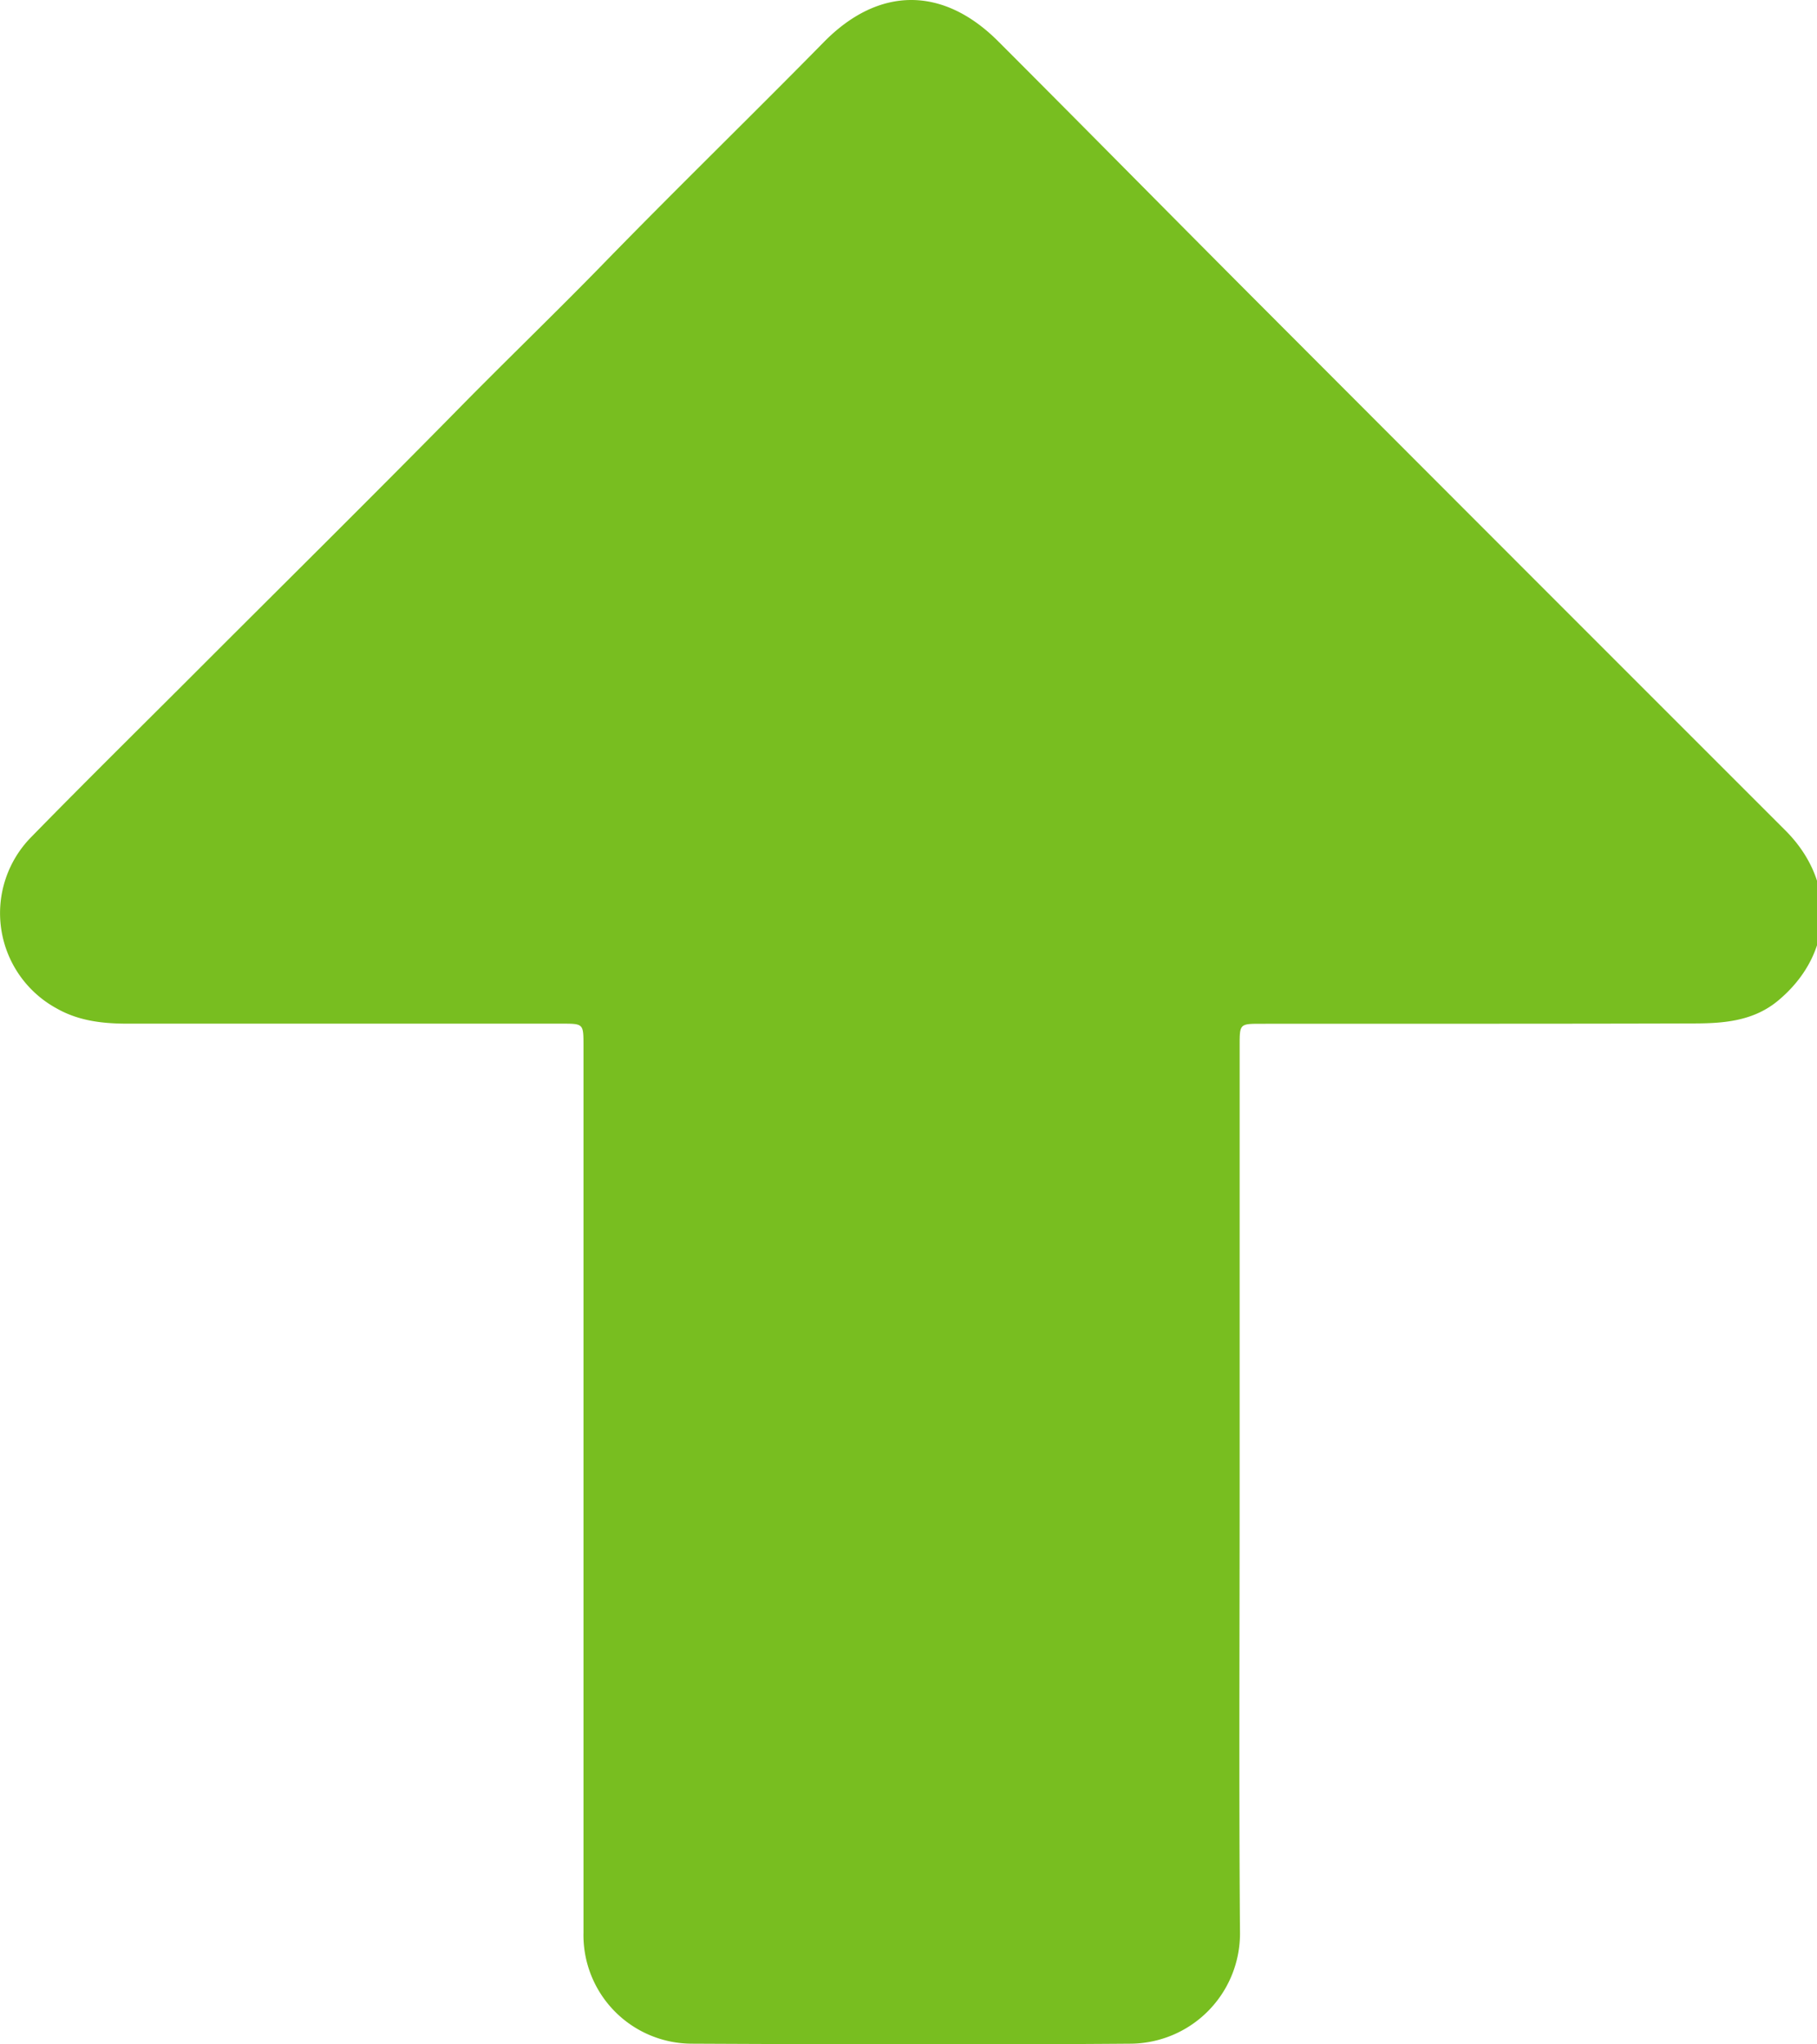
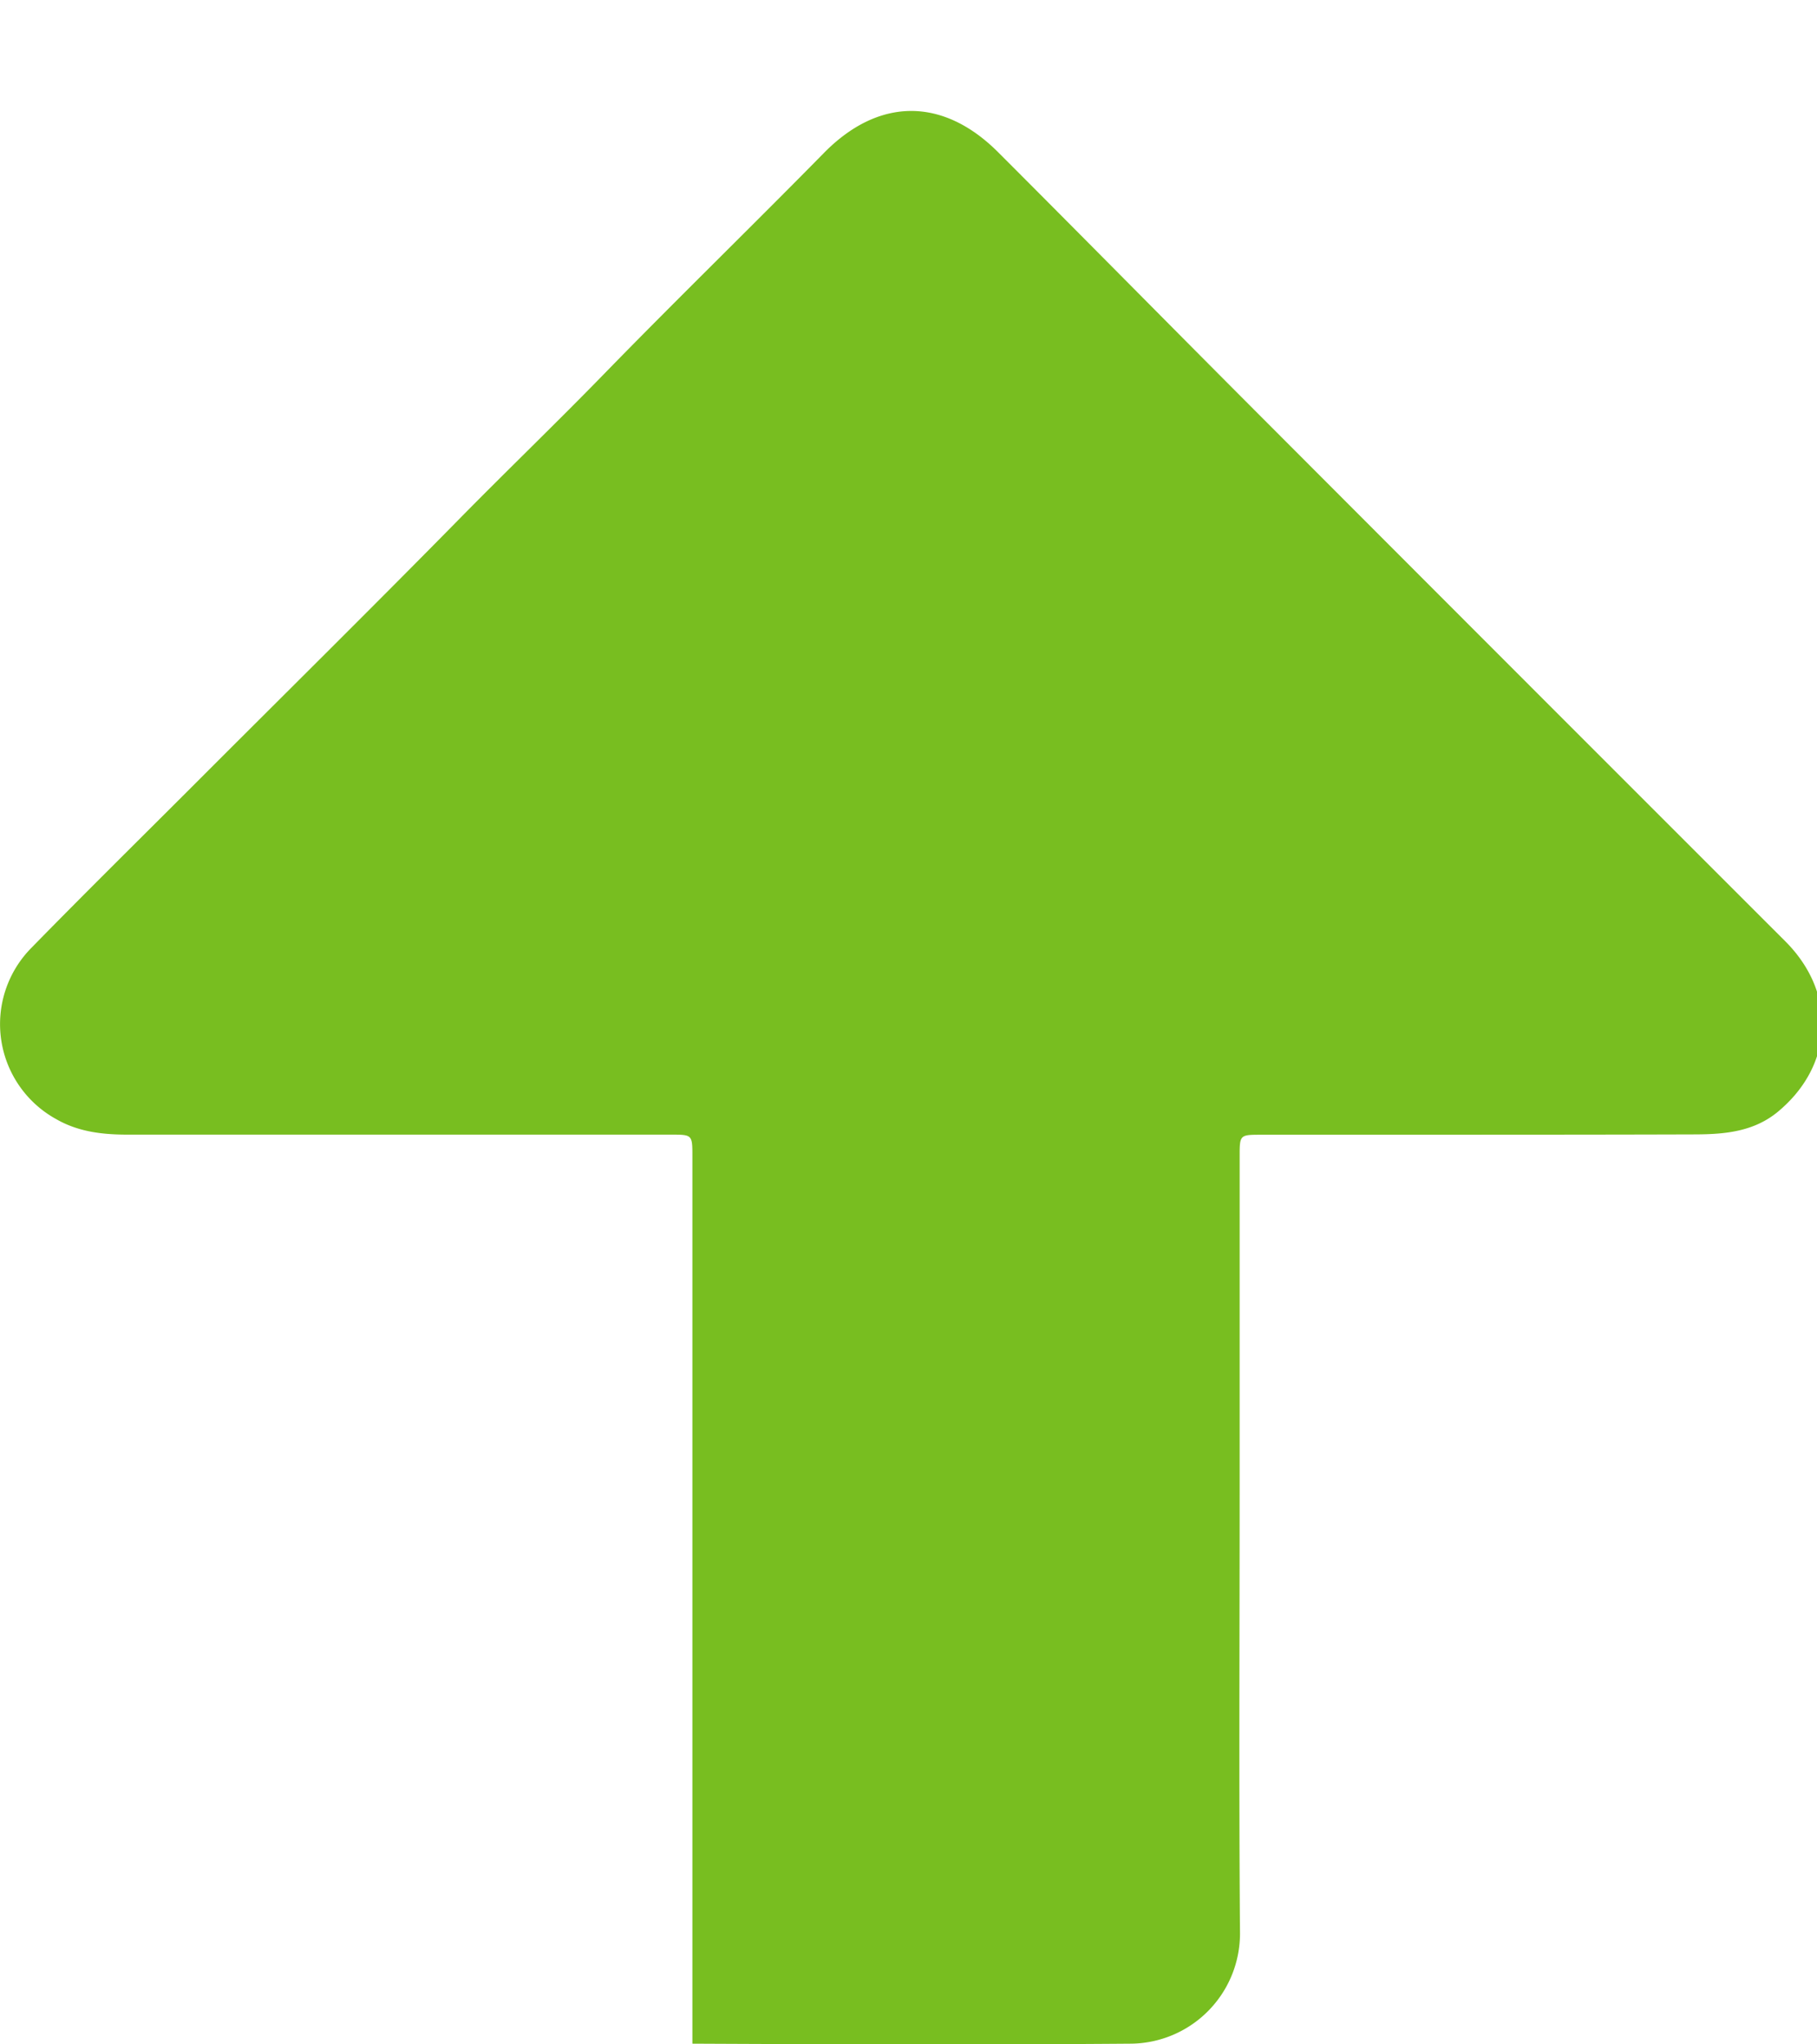
<svg xmlns="http://www.w3.org/2000/svg" width="16" height="18" viewBox="0 0 16 18">
  <g>
    <g clip-path="url(#clip-6354d8fe-90d1-4c35-bbc3-ec6f97733af0)">
-       <path fill="#78be20" d="M10.916 13.125c0 1.297-.007 2.595.003 3.893a.97.97 0 0 1-.964.976c-1.286.01-2.572.006-3.858 0a.956.956 0 0 1-.959-.977v-7.81c0-.194 0-.194-.192-.194H1.123c-.215 0-.428-.023-.622-.133a.955.955 0 0 1-.224-1.512c.467-.478.943-.947 1.416-1.42.779-.78 1.563-1.554 2.336-2.34.436-.444.884-.874 1.317-1.32.63-.646 1.277-1.275 1.91-1.919.482-.49 1.047-.492 1.533-.006.738.738 1.47 1.481 2.207 2.22 1.574 1.577 3.149 3.153 4.725 4.728.454.454.43 1.086-.061 1.497-.213.179-.47.202-.73.203-1.274.004-2.548.002-3.822.003-.192 0-.192 0-.192.194v3.917" />
+       <path fill="#78be20" d="M10.916 13.125c0 1.297-.007 2.595.003 3.893a.97.97 0 0 1-.964.976c-1.286.01-2.572.006-3.858 0v-7.81c0-.194 0-.194-.192-.194H1.123c-.215 0-.428-.023-.622-.133a.955.955 0 0 1-.224-1.512c.467-.478.943-.947 1.416-1.42.779-.78 1.563-1.554 2.336-2.34.436-.444.884-.874 1.317-1.32.63-.646 1.277-1.275 1.91-1.919.482-.49 1.047-.492 1.533-.006.738.738 1.47 1.481 2.207 2.22 1.574 1.577 3.149 3.153 4.725 4.728.454.454.43 1.086-.061 1.497-.213.179-.47.202-.73.203-1.274.004-2.548.002-3.822.003-.192 0-.192 0-.192.194v3.917" />
    </g>
  </g>
</svg>